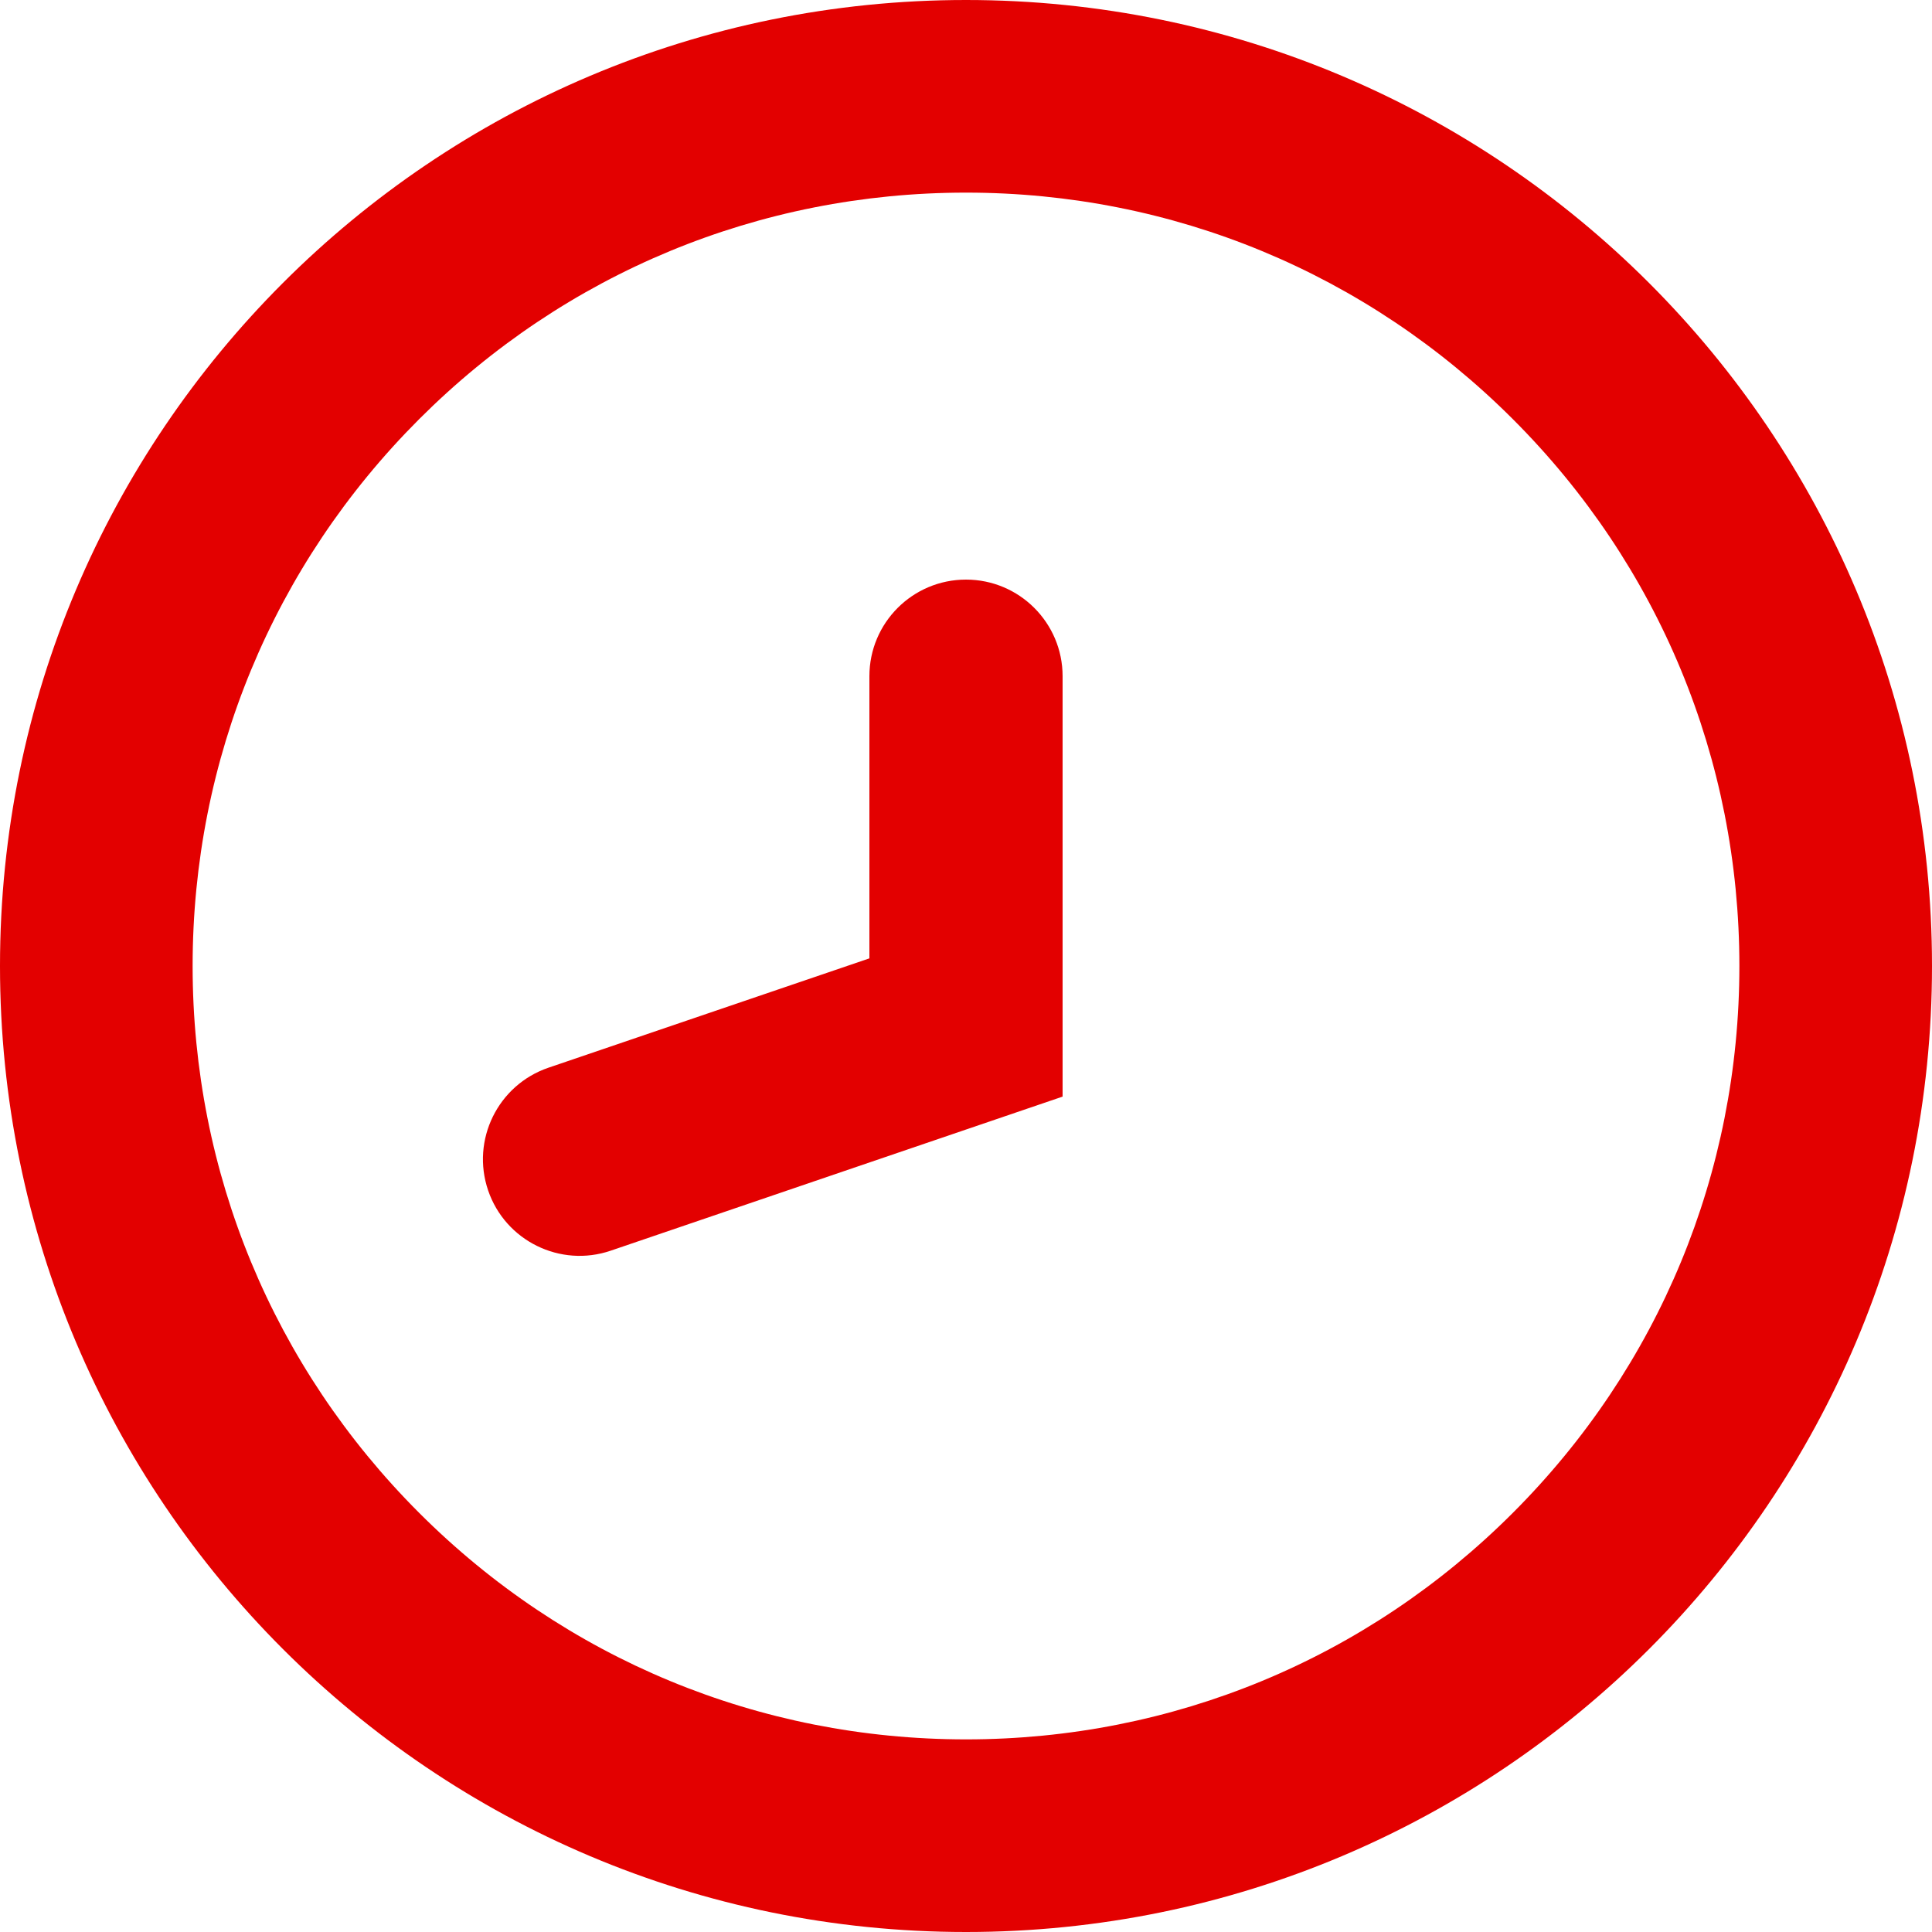
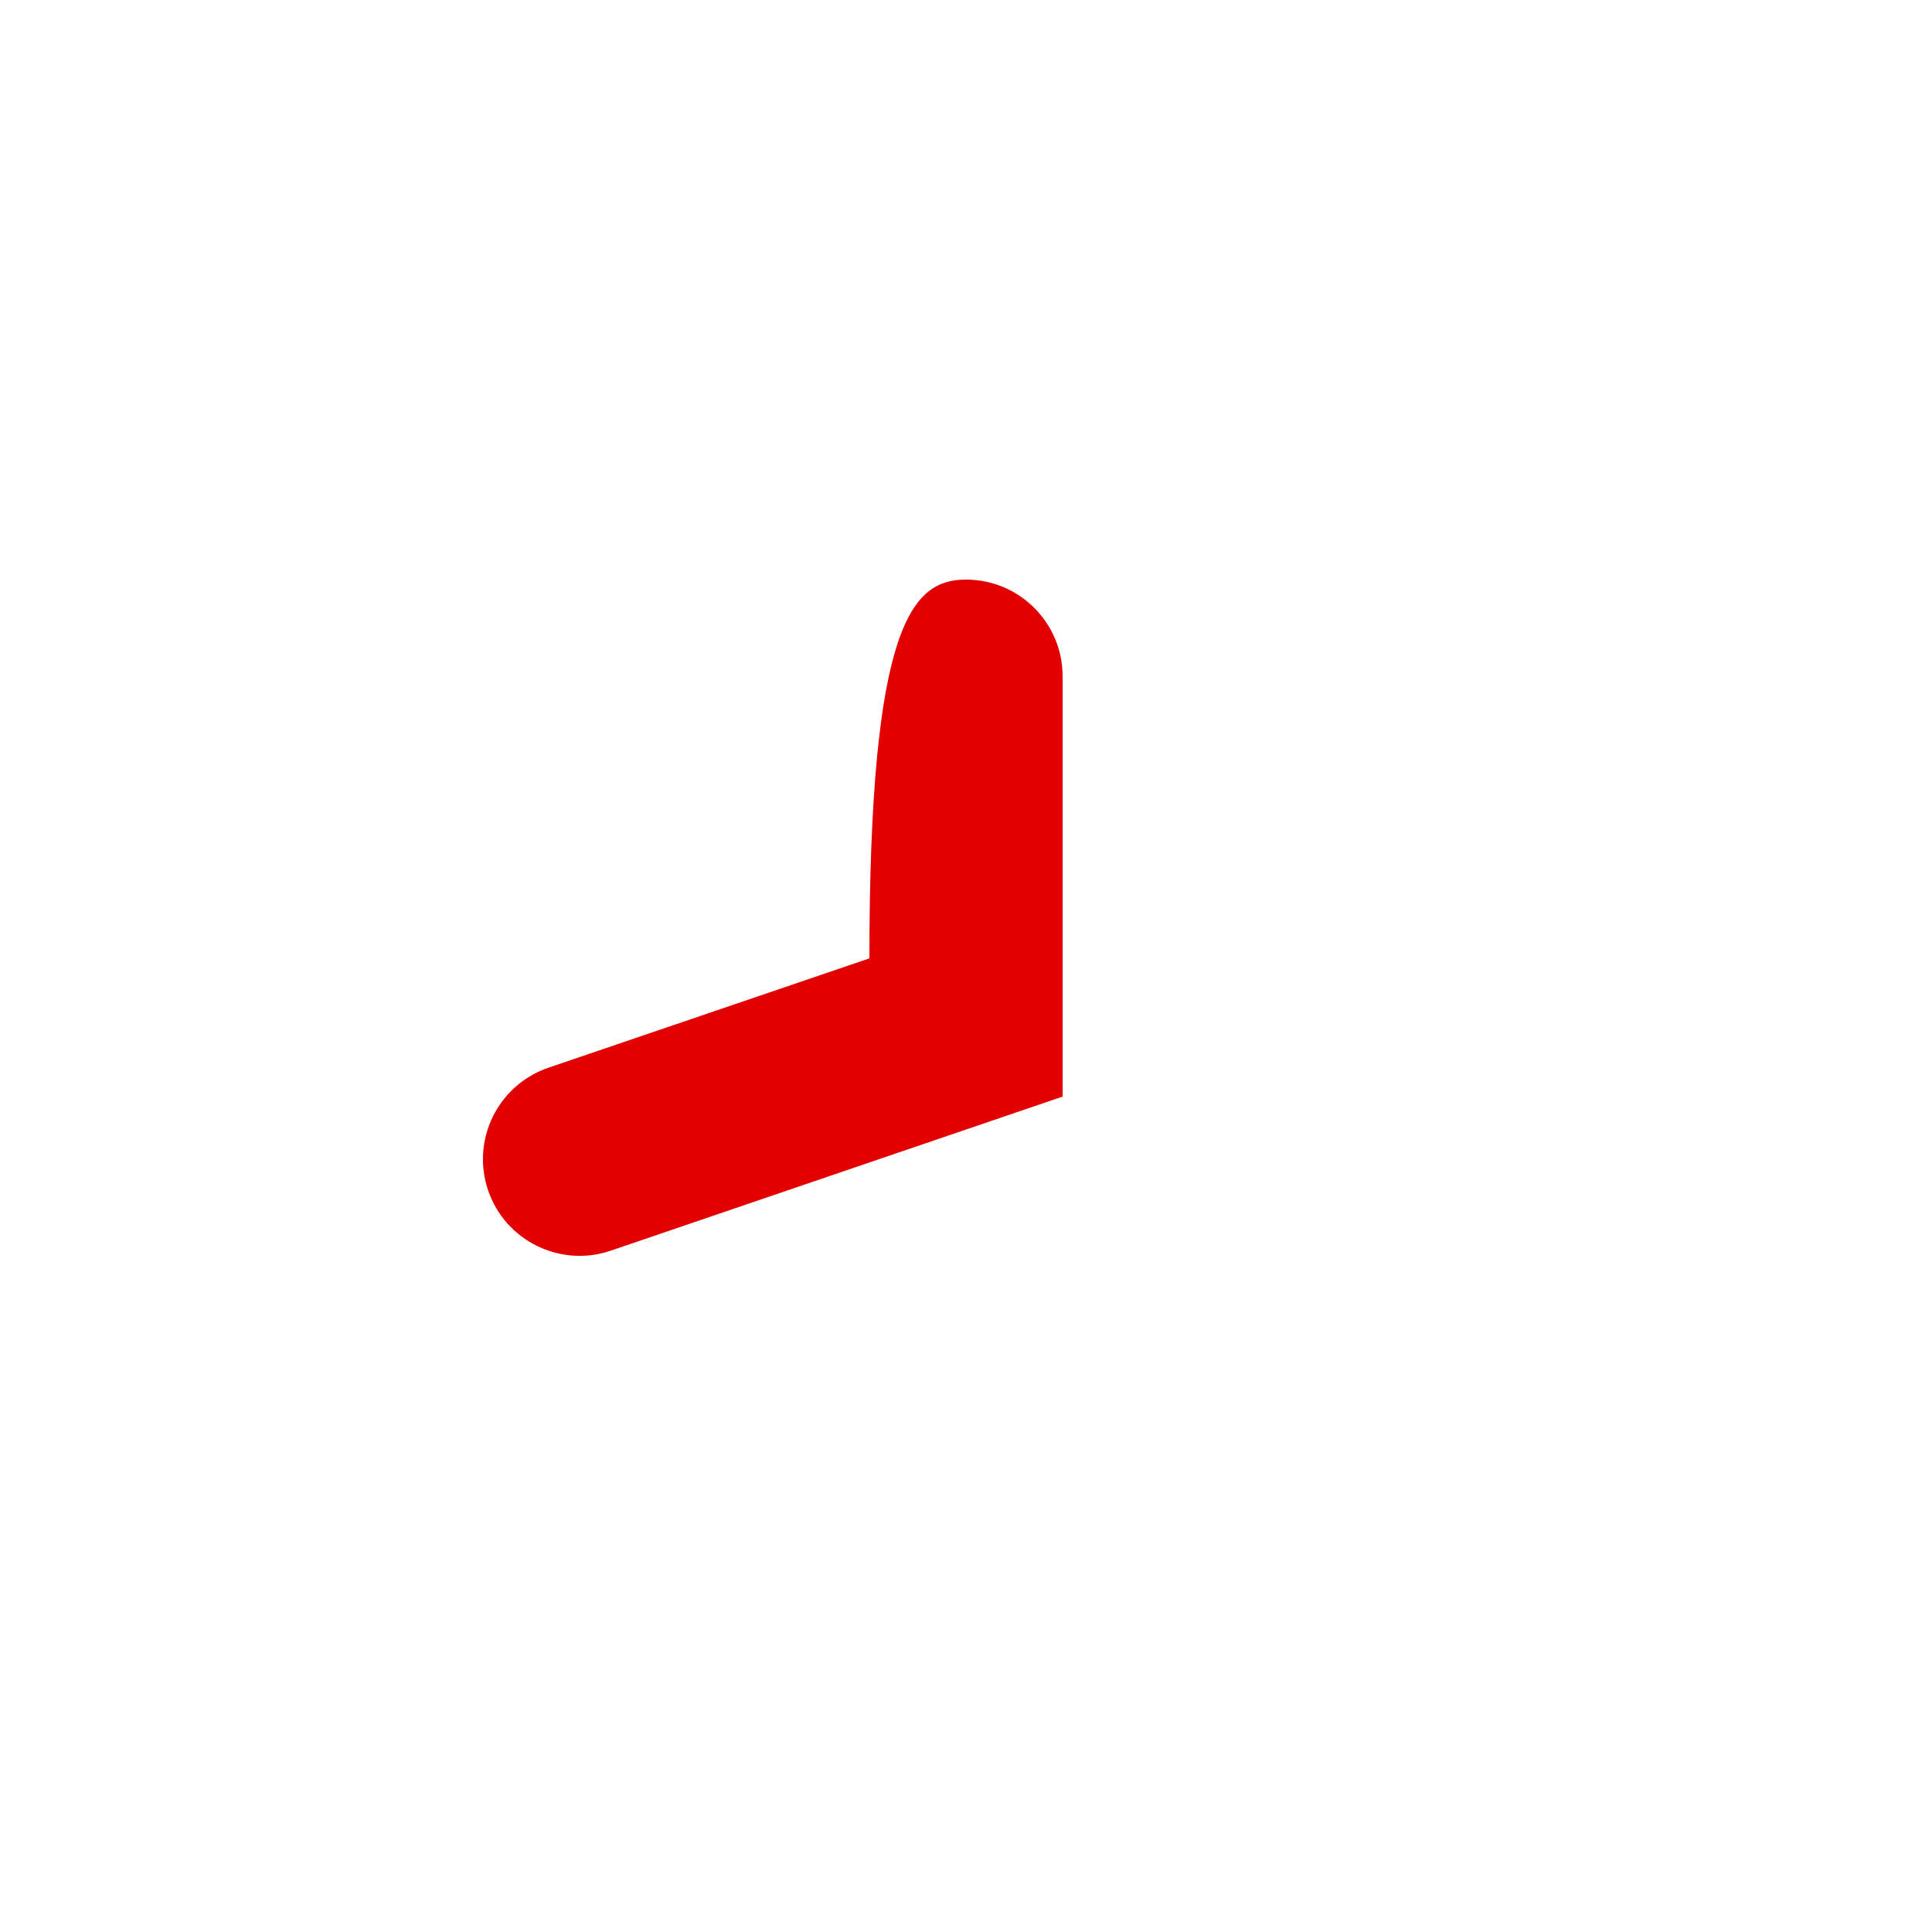
<svg xmlns="http://www.w3.org/2000/svg" width="20" height="20" viewBox="0 0 20 20" fill="none">
-   <path d="M10 1.994C12.139 1.994 14.149 2.827 15.661 4.339C17.174 5.851 18.006 7.861 18.006 10C18.006 12.139 17.173 14.149 15.661 15.661C14.149 17.174 12.139 18.006 10 18.006C7.861 18.006 5.851 17.173 4.339 15.661C2.827 14.149 1.994 12.139 1.994 10C1.994 7.861 2.827 5.851 4.339 4.339C5.851 2.827 7.861 1.994 10 1.994ZM10 0C4.477 0 0 4.477 0 10C0 15.523 4.477 20 10 20C15.523 20 20 15.523 20 10C20 4.477 15.522 0 10 0Z" fill="#E30000" />
-   <path fill-rule="evenodd" clip-rule="evenodd" d="M10 6C10.552 6 11 6.448 11 7V11.352L6.322 12.947C5.8 13.125 5.231 12.845 5.053 12.323C4.875 11.8 5.154 11.232 5.677 11.053L9 9.921V7C9 6.448 9.447 6 10 6Z" fill="#E30000" />
+   <path fill-rule="evenodd" clip-rule="evenodd" d="M10 6C10.552 6 11 6.448 11 7V11.352L6.322 12.947C5.8 13.125 5.231 12.845 5.053 12.323C4.875 11.8 5.154 11.232 5.677 11.053L9 9.921C9 6.448 9.447 6 10 6Z" fill="#E30000" />
</svg>